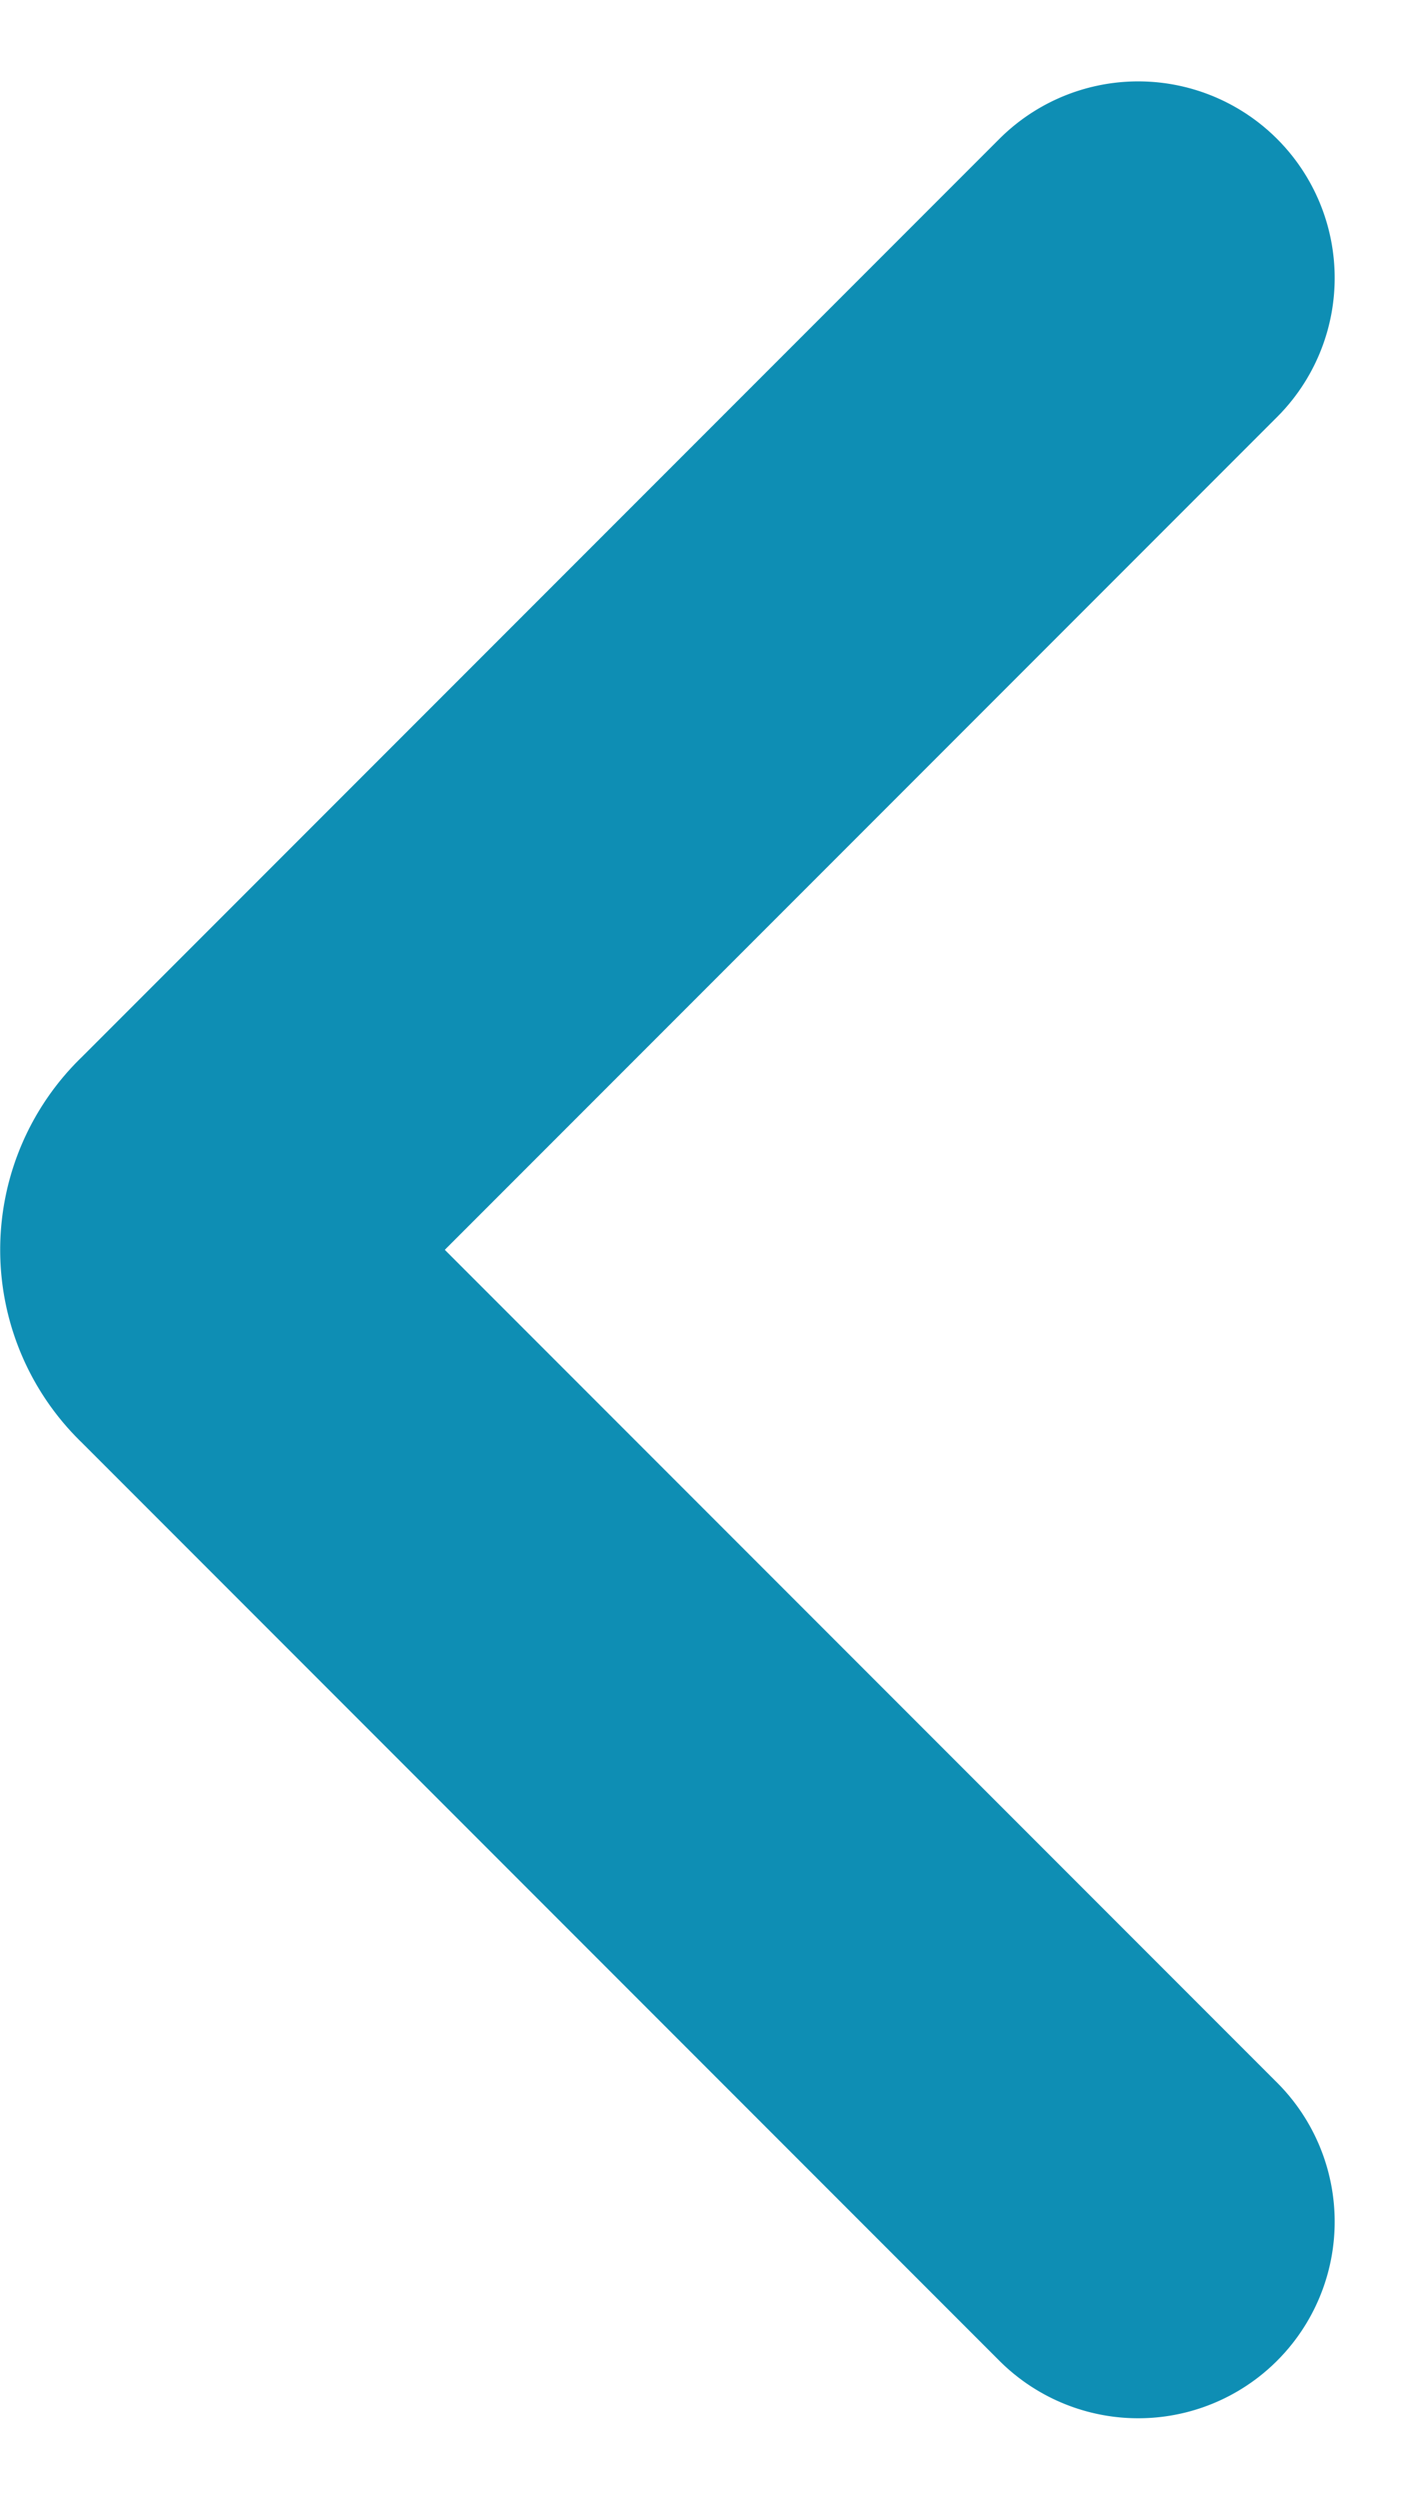
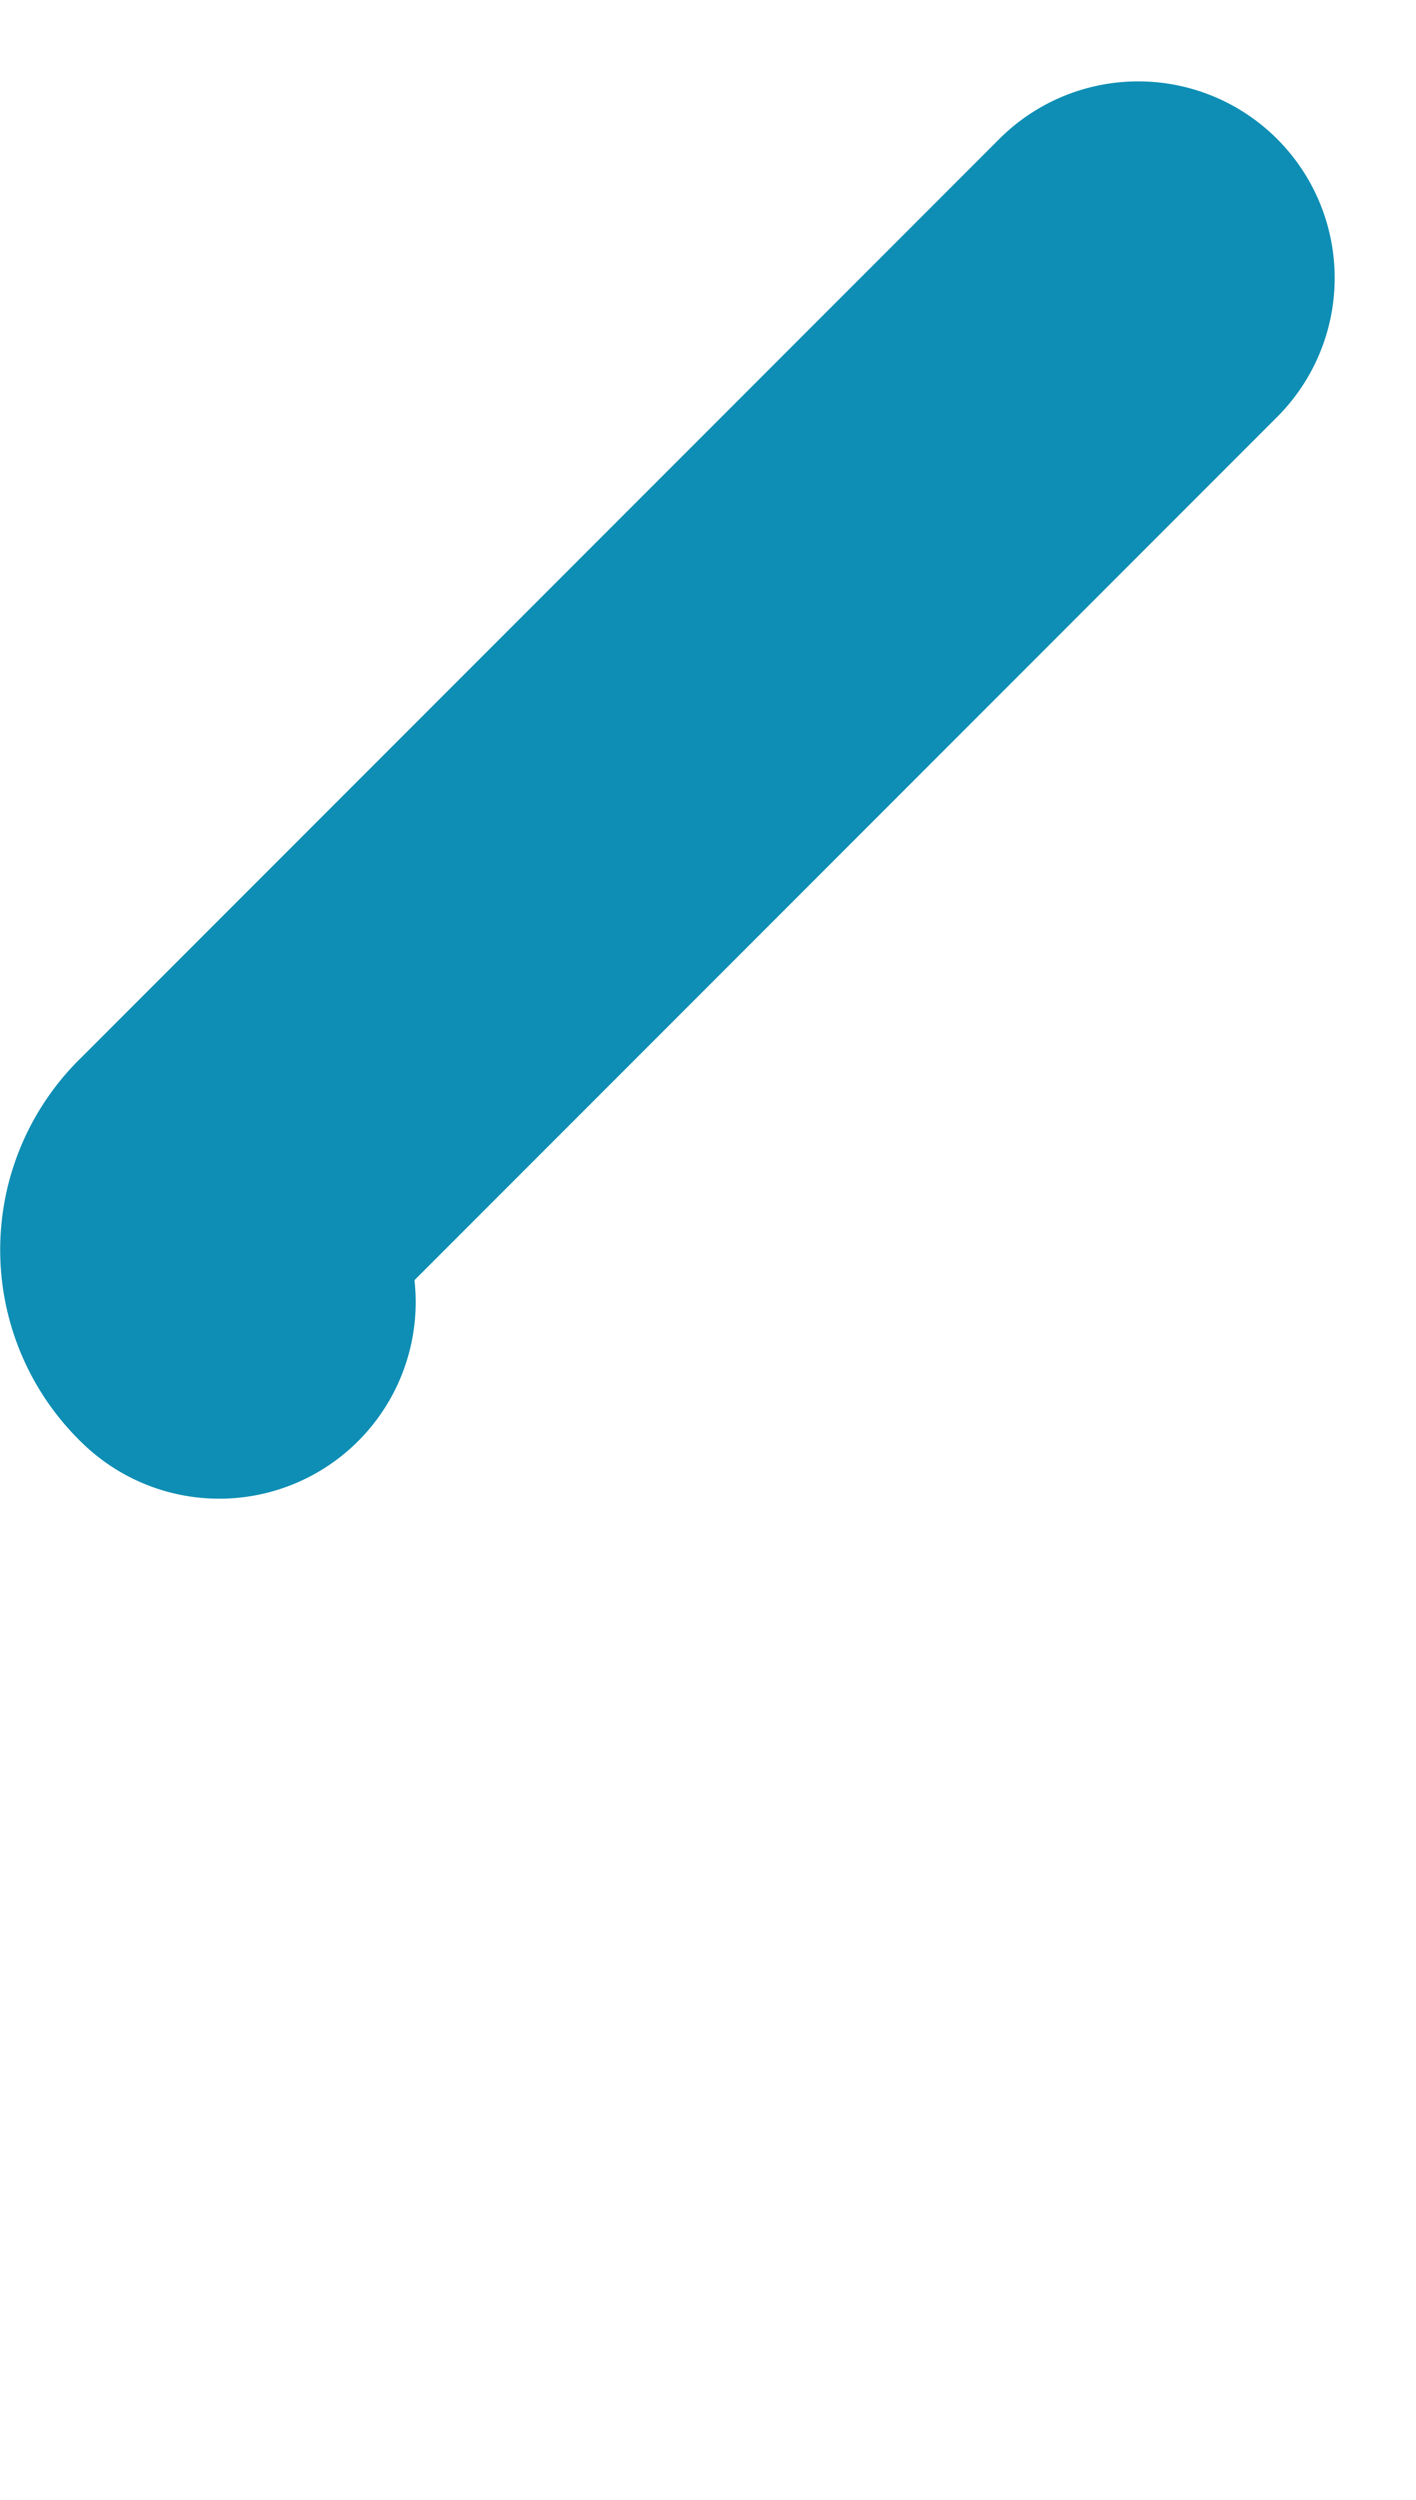
<svg xmlns="http://www.w3.org/2000/svg" width="7.208" height="12.718" viewBox="0 0 7.208 12.718">
  <g id="streamline-icon-interface-arrows-button-left_24x24" data-name="streamline-icon-interface-arrows-button-left@24x24" transform="translate(-5.597 1.557)">
-     <path id="Path_6018" data-name="Path 6018" d="M11.391.857,6.713,5.535a.365.365,0,0,0,0,.532l4.678,4.678" transform="translate(0 -1)" fill="none" stroke="#0e8eb4" stroke-linecap="round" stroke-linejoin="round" stroke-width="2" />
+     <path id="Path_6018" data-name="Path 6018" d="M11.391.857,6.713,5.535a.365.365,0,0,0,0,.532" transform="translate(0 -1)" fill="none" stroke="#0e8eb4" stroke-linecap="round" stroke-linejoin="round" stroke-width="2" />
  </g>
</svg>